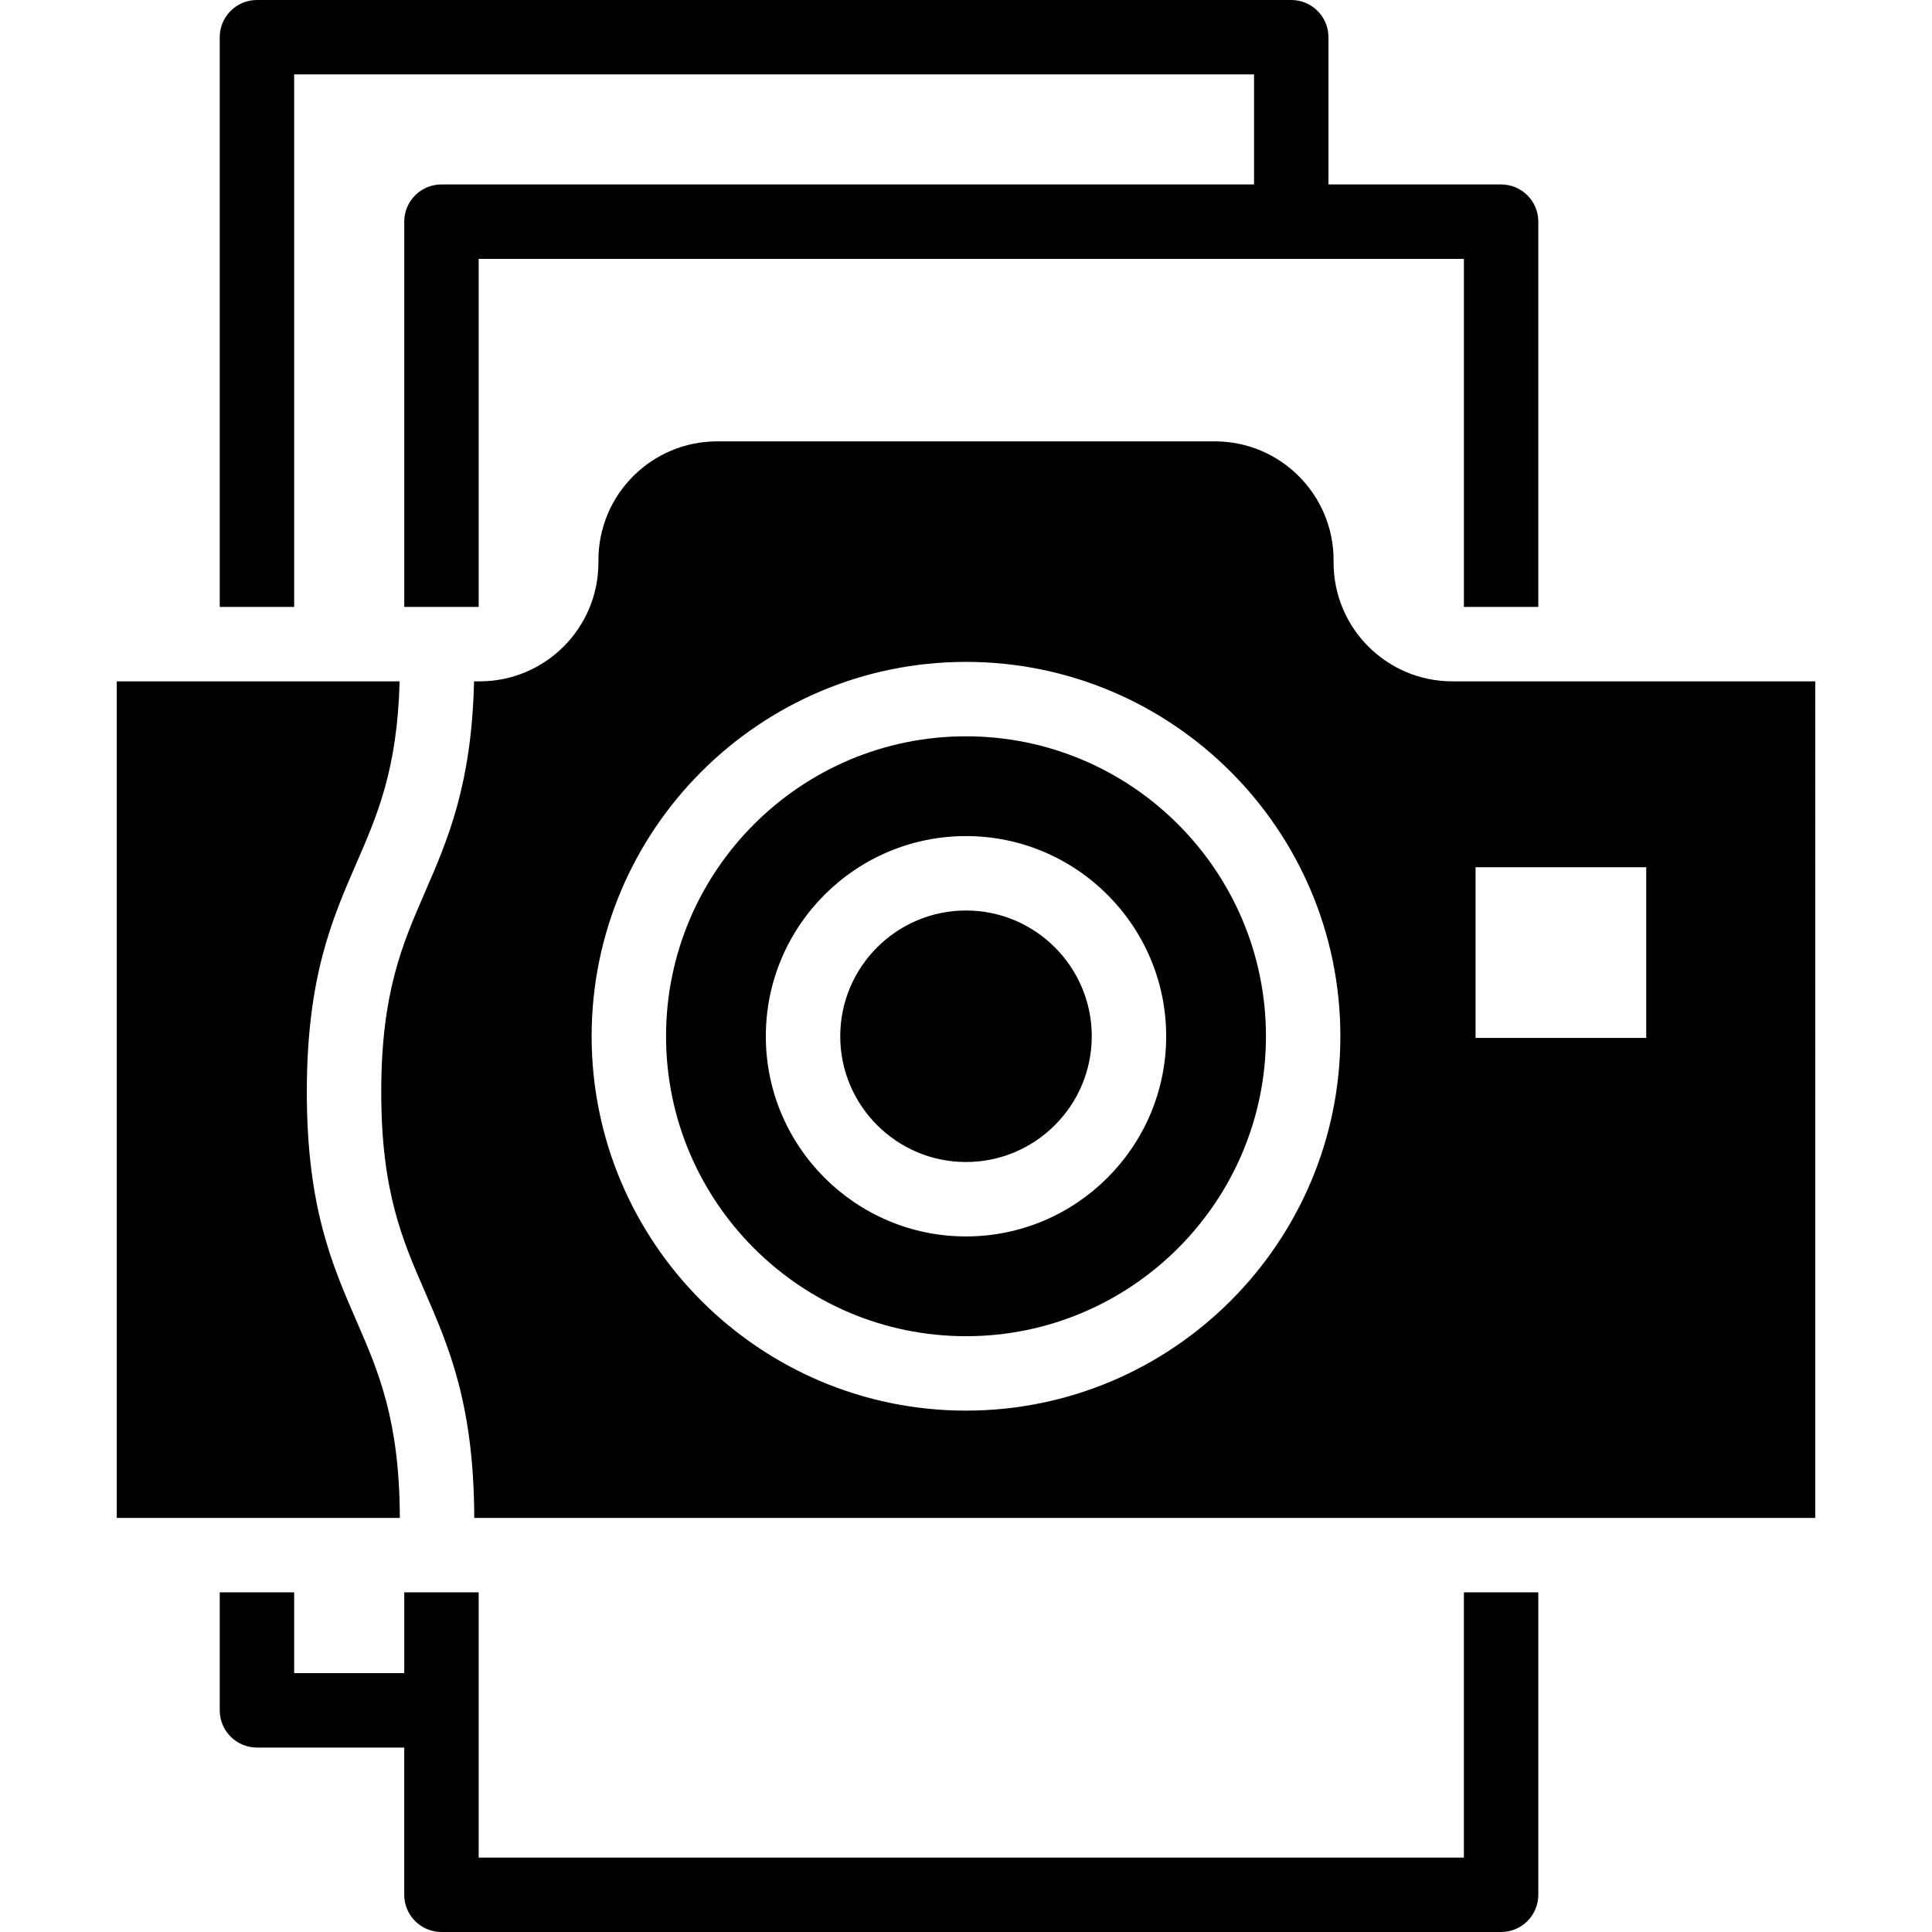
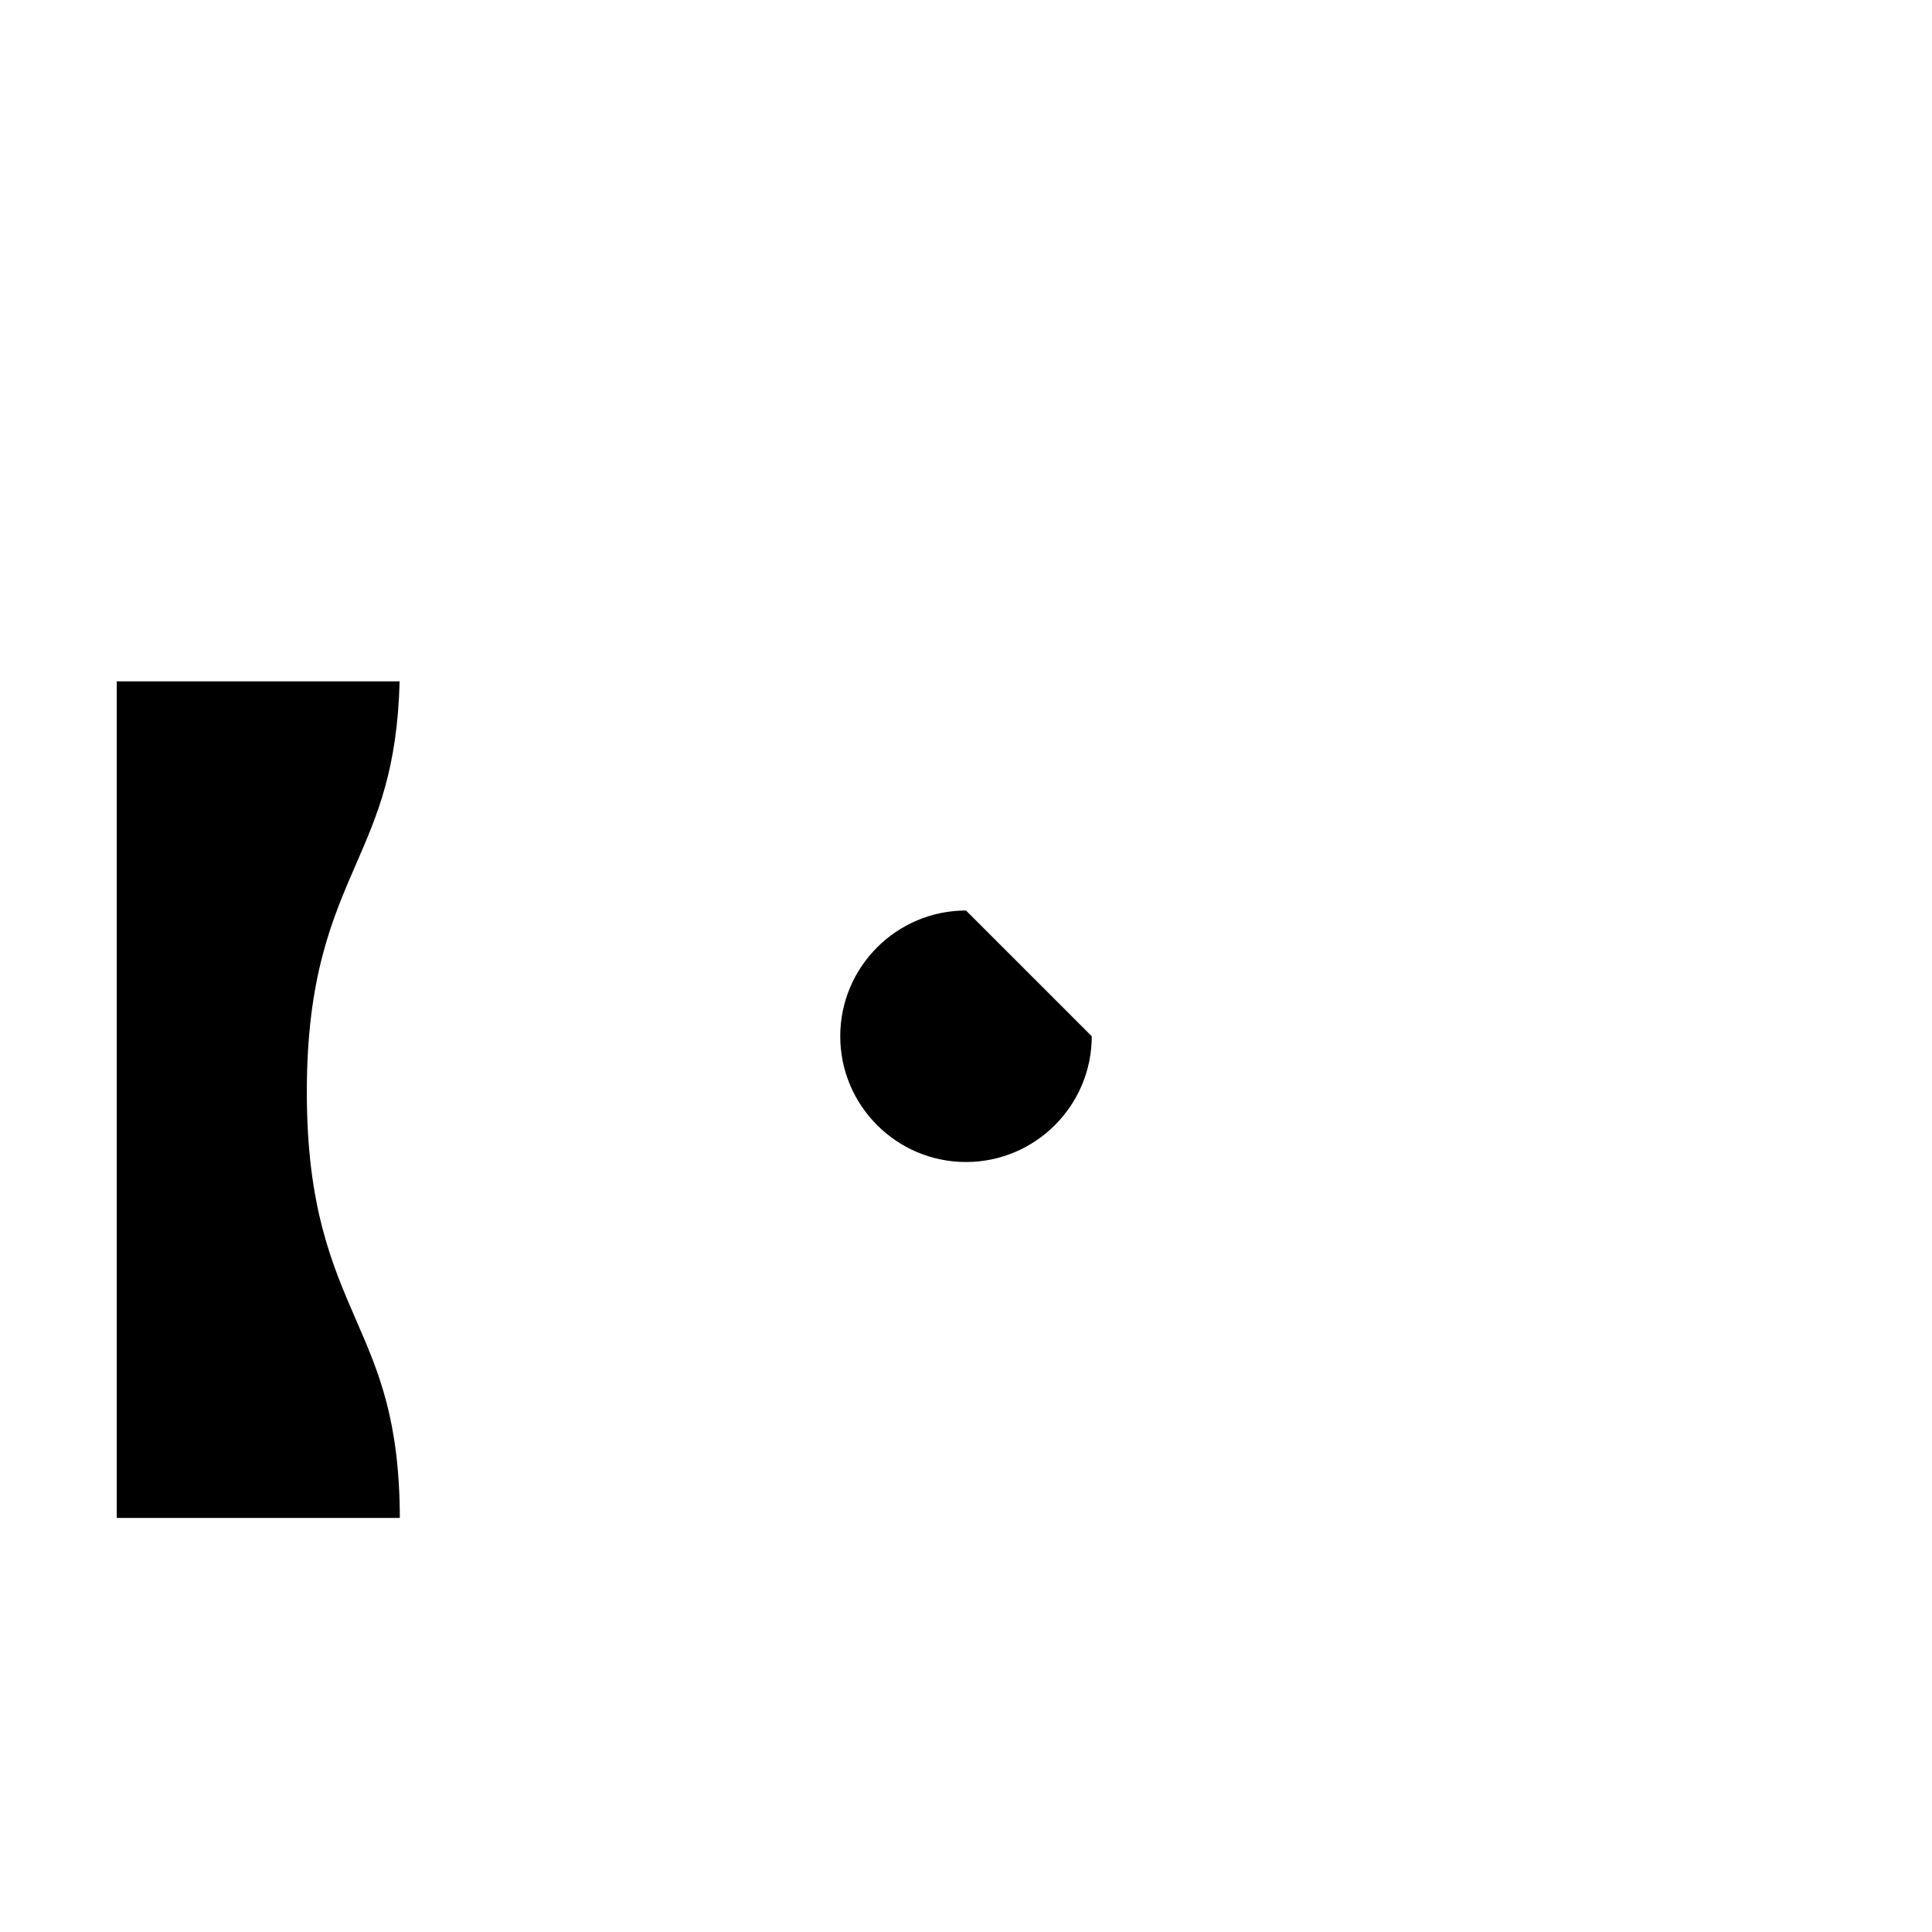
<svg xmlns="http://www.w3.org/2000/svg" fill="#000000" height="800px" width="800px" version="1.1" id="Layer_1" viewBox="0 0 415.378 415.378" xml:space="preserve">
  <g>
-     <path d="M207.689,195.756c-14.909,0-27.038,12.129-27.038,27.038s12.129,27.038,27.038,27.038s27.038-12.129,27.038-27.038   S222.598,195.756,207.689,195.756z" />
-     <path d="M207.689,158.305c-35.56,0-64.489,28.93-64.489,64.489s28.93,64.489,64.489,64.489s64.489-28.93,64.489-64.489   S243.249,158.305,207.689,158.305z M207.689,265.832c-23.731,0-43.038-19.307-43.038-43.038s19.307-43.038,43.038-43.038   s43.038,19.307,43.038,43.038S231.42,265.832,207.689,265.832z" />
-     <path d="M312.259,146.489c-14.105,0-25.54-11.435-25.54-25.541v-0.516c0-14.105-11.435-25.54-25.54-25.54H154.199   c-14.105,0-25.54,11.435-25.54,25.54v0.516c0,14.106-11.435,25.541-25.54,25.541h-1.198c-0.515,22.233-5.645,34.047-10.618,45.484   c-4.801,11.044-9.336,21.475-9.336,42.811s4.535,31.767,9.336,42.811c5.211,11.986,10.597,24.382,10.661,48.755h288.312V146.489   H312.259z M207.689,303.283c-44.382,0-80.489-36.107-80.489-80.489s36.107-80.489,80.489-80.489s80.489,36.107,80.489,80.489   S252.071,303.283,207.689,303.283z M353.939,223.157h-36.699v-36.699h36.699V223.157z" />
-     <path d="M63.243,16h206.374v23.656H94.911c-4.418,0-8,3.582-8,8v82.833h15.432h0.568V55.656h174.706h37.118v74.833h16V47.656   c0-4.418-3.582-8-8-8h-37.118V8c0-4.418-3.582-8-8-8H55.243c-4.418,0-8,3.582-8,8v122.489h16V16z" />
-     <path d="M314.734,399.378H102.911v-57.027h-0.9h-15.1v17.371H63.243v-17.371h-16v25.371c0,4.418,3.582,8,8,8h31.667v31.656   c0,4.418,3.582,8,8,8h227.824c4.418,0,8-3.582,8-8v-65.027h-16V399.378z" />
+     <path d="M207.689,195.756c-14.909,0-27.038,12.129-27.038,27.038s12.129,27.038,27.038,27.038s27.038-12.129,27.038-27.038   z" />
    <path d="M76.63,283.974c-5.243-12.058-10.664-24.525-10.664-49.189s5.421-37.132,10.664-49.189   c4.515-10.385,8.793-20.229,9.288-39.105H25.103V326.35h60.86C85.902,305.31,81.398,294.941,76.63,283.974z" />
  </g>
</svg>